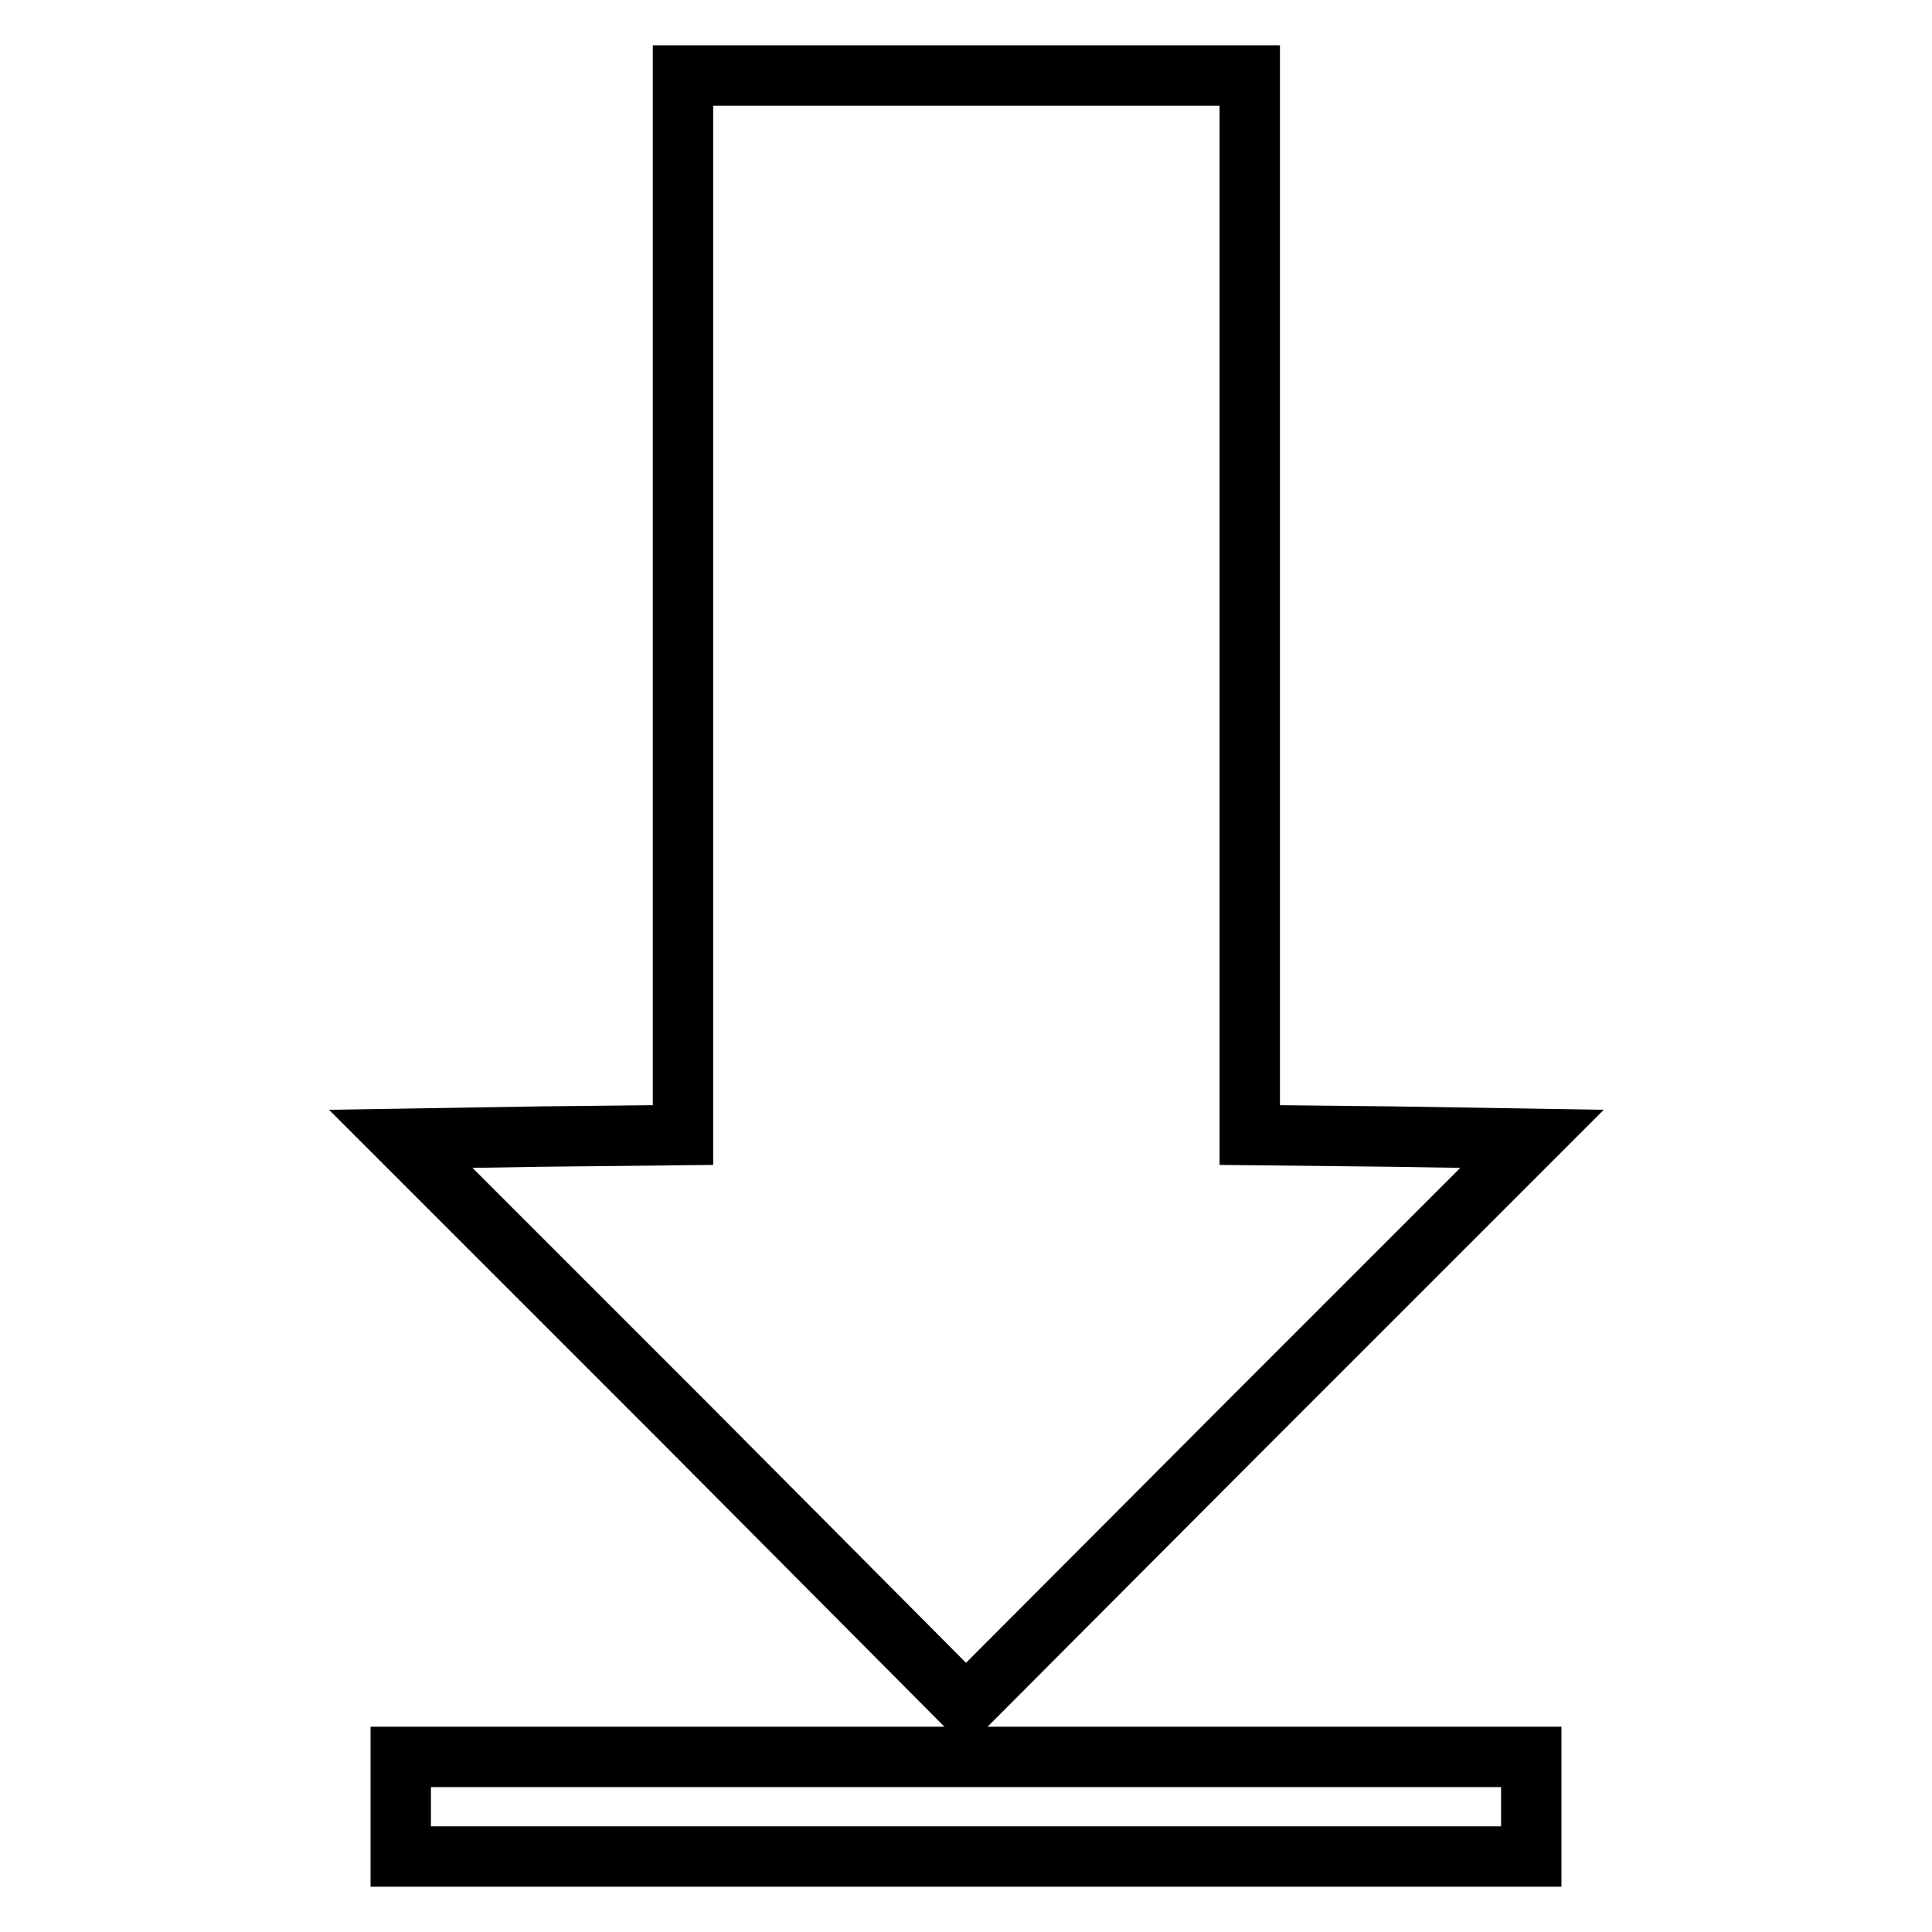
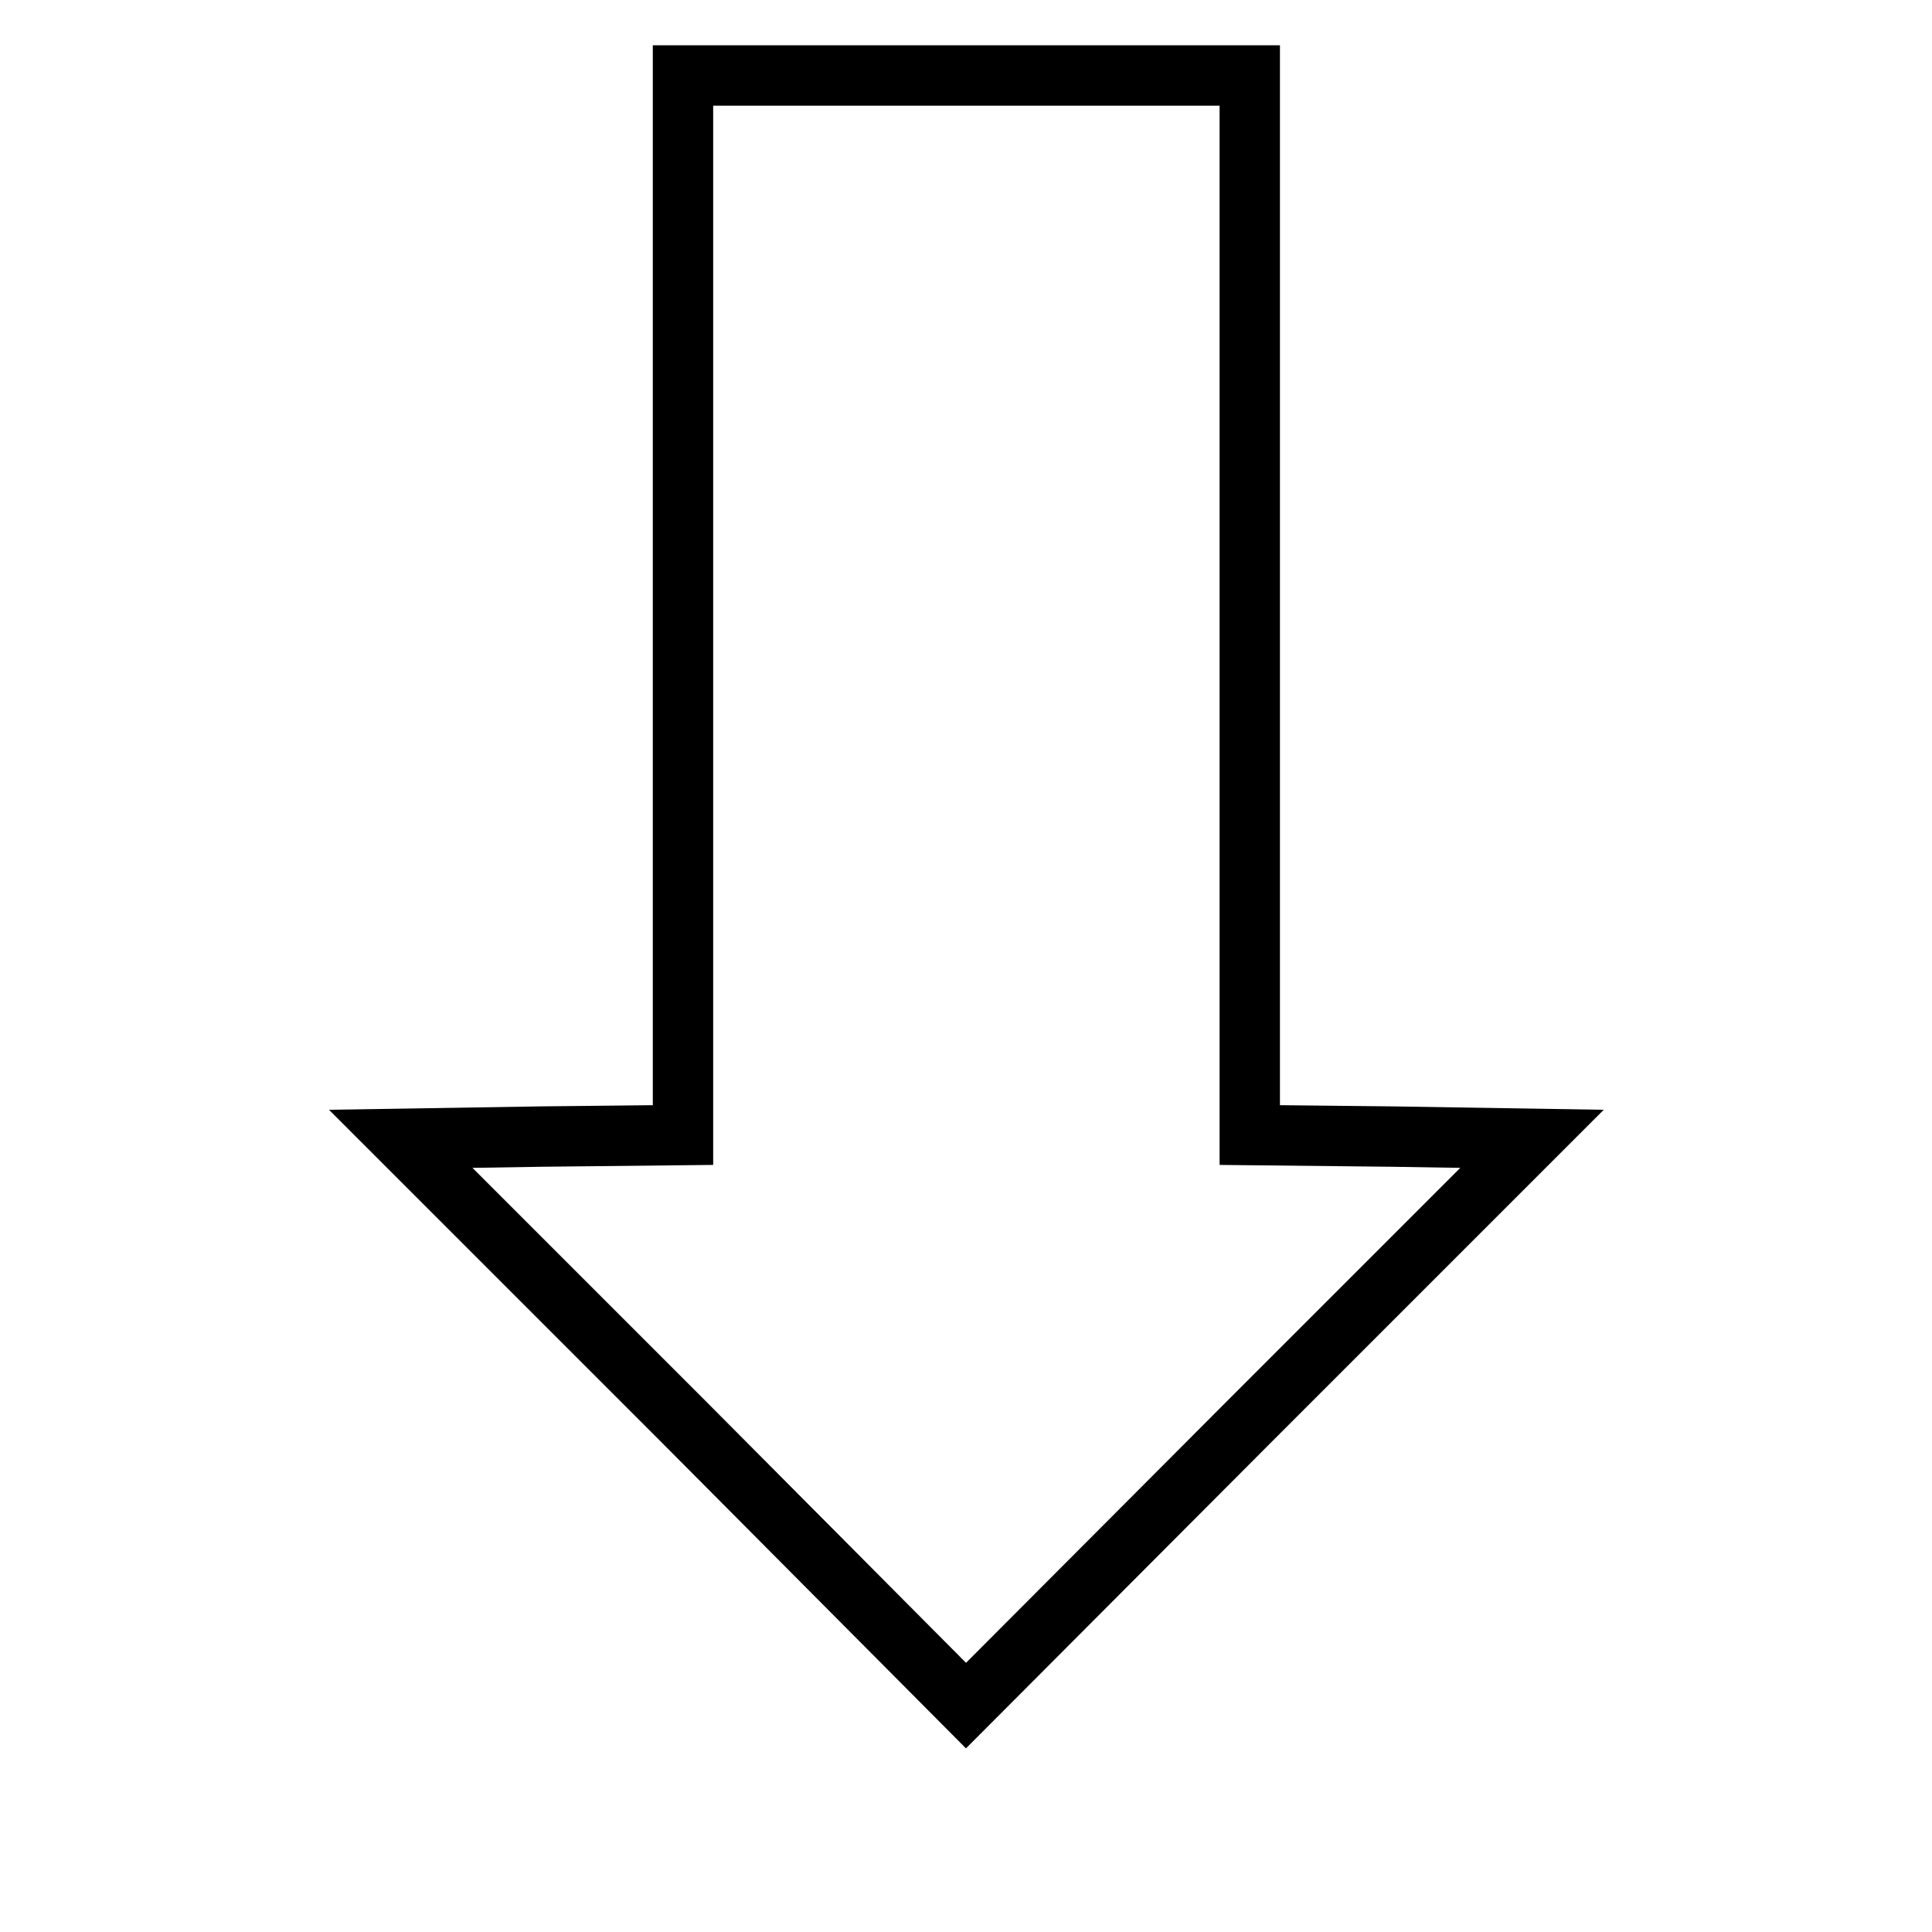
<svg xmlns="http://www.w3.org/2000/svg" version="1.1" x="0px" y="0px" viewBox="0 0 256 256" enable-background="new 0 0 256 256" xml:space="preserve">
  <g>
    <g>
      <path stroke-width="8" fill-opacity="0" stroke="#000000" d="M90.5,80.2v70.2l-18.7,0.2l-18.7,0.3l37.5,37.5L128,226l37.5-37.6l37.5-37.5l-18.7-0.3l-18.7-0.2V80.2V10  H128H90.5V80.2z" />
-       <path stroke-width="8" fill-opacity="0" stroke="#000000" d="M53.1,239.4v6.6H128h74.9v-6.6v-6.6H128H53.1V239.4z" />
    </g>
  </g>
</svg>